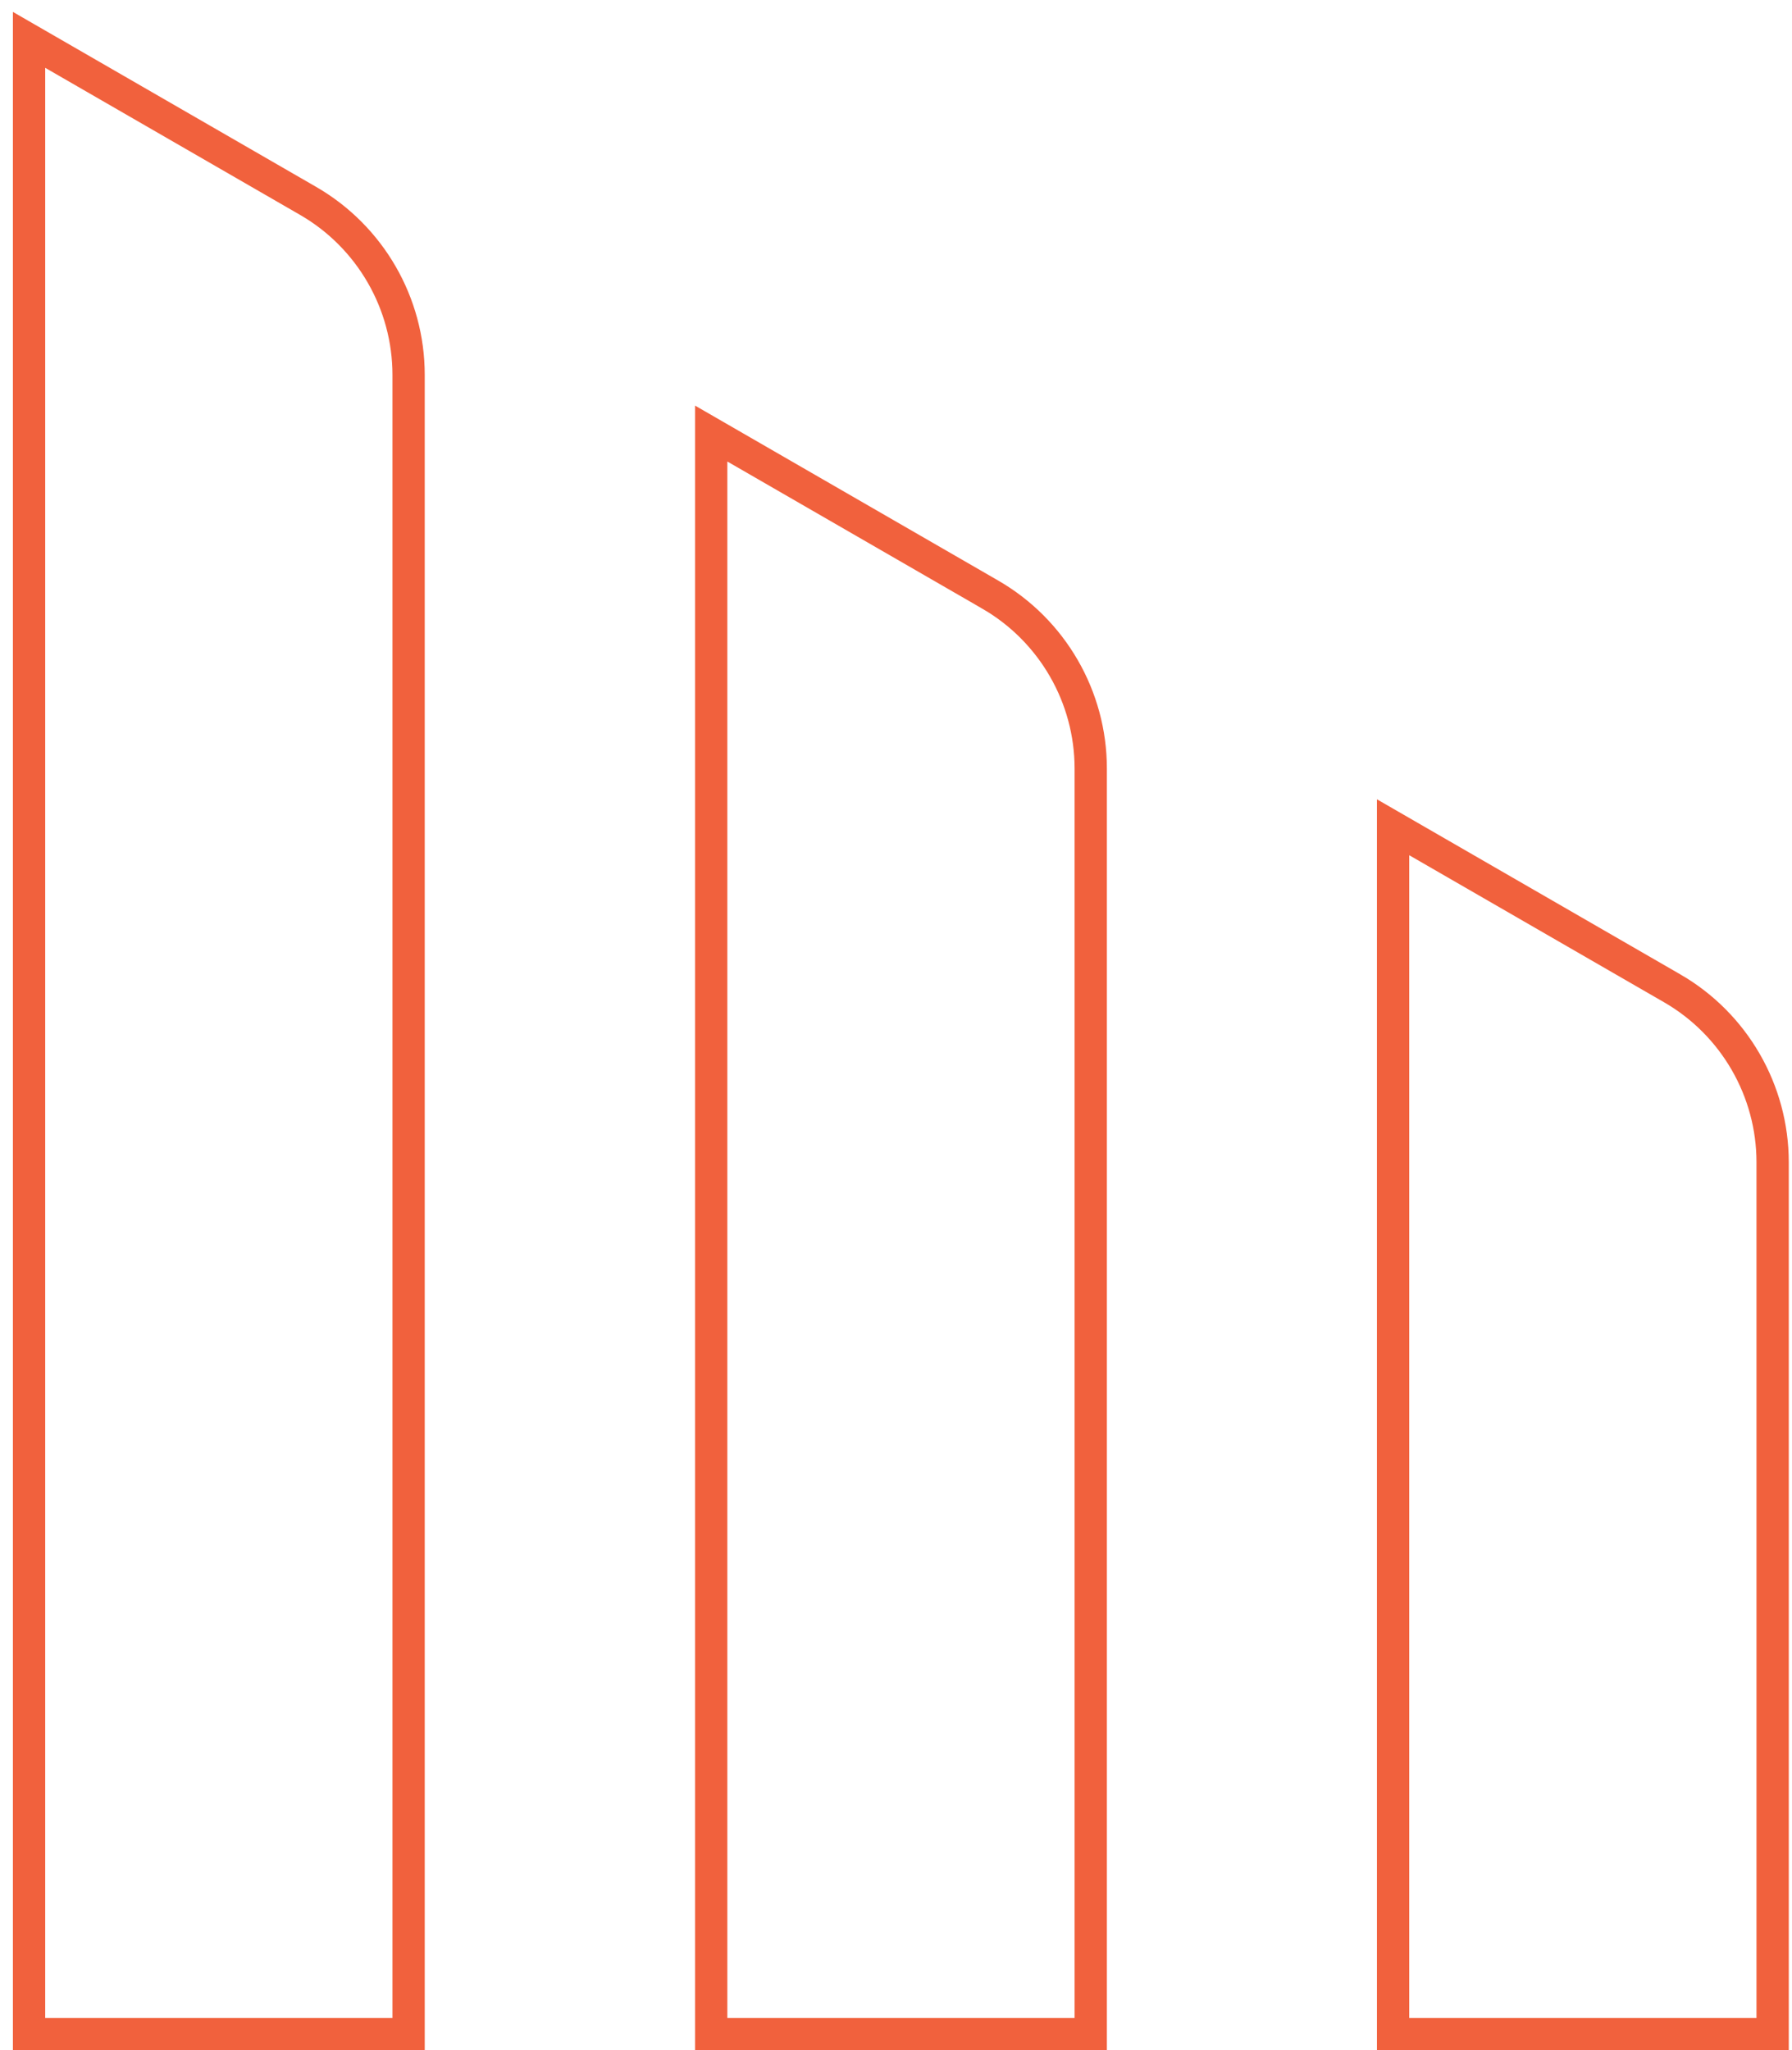
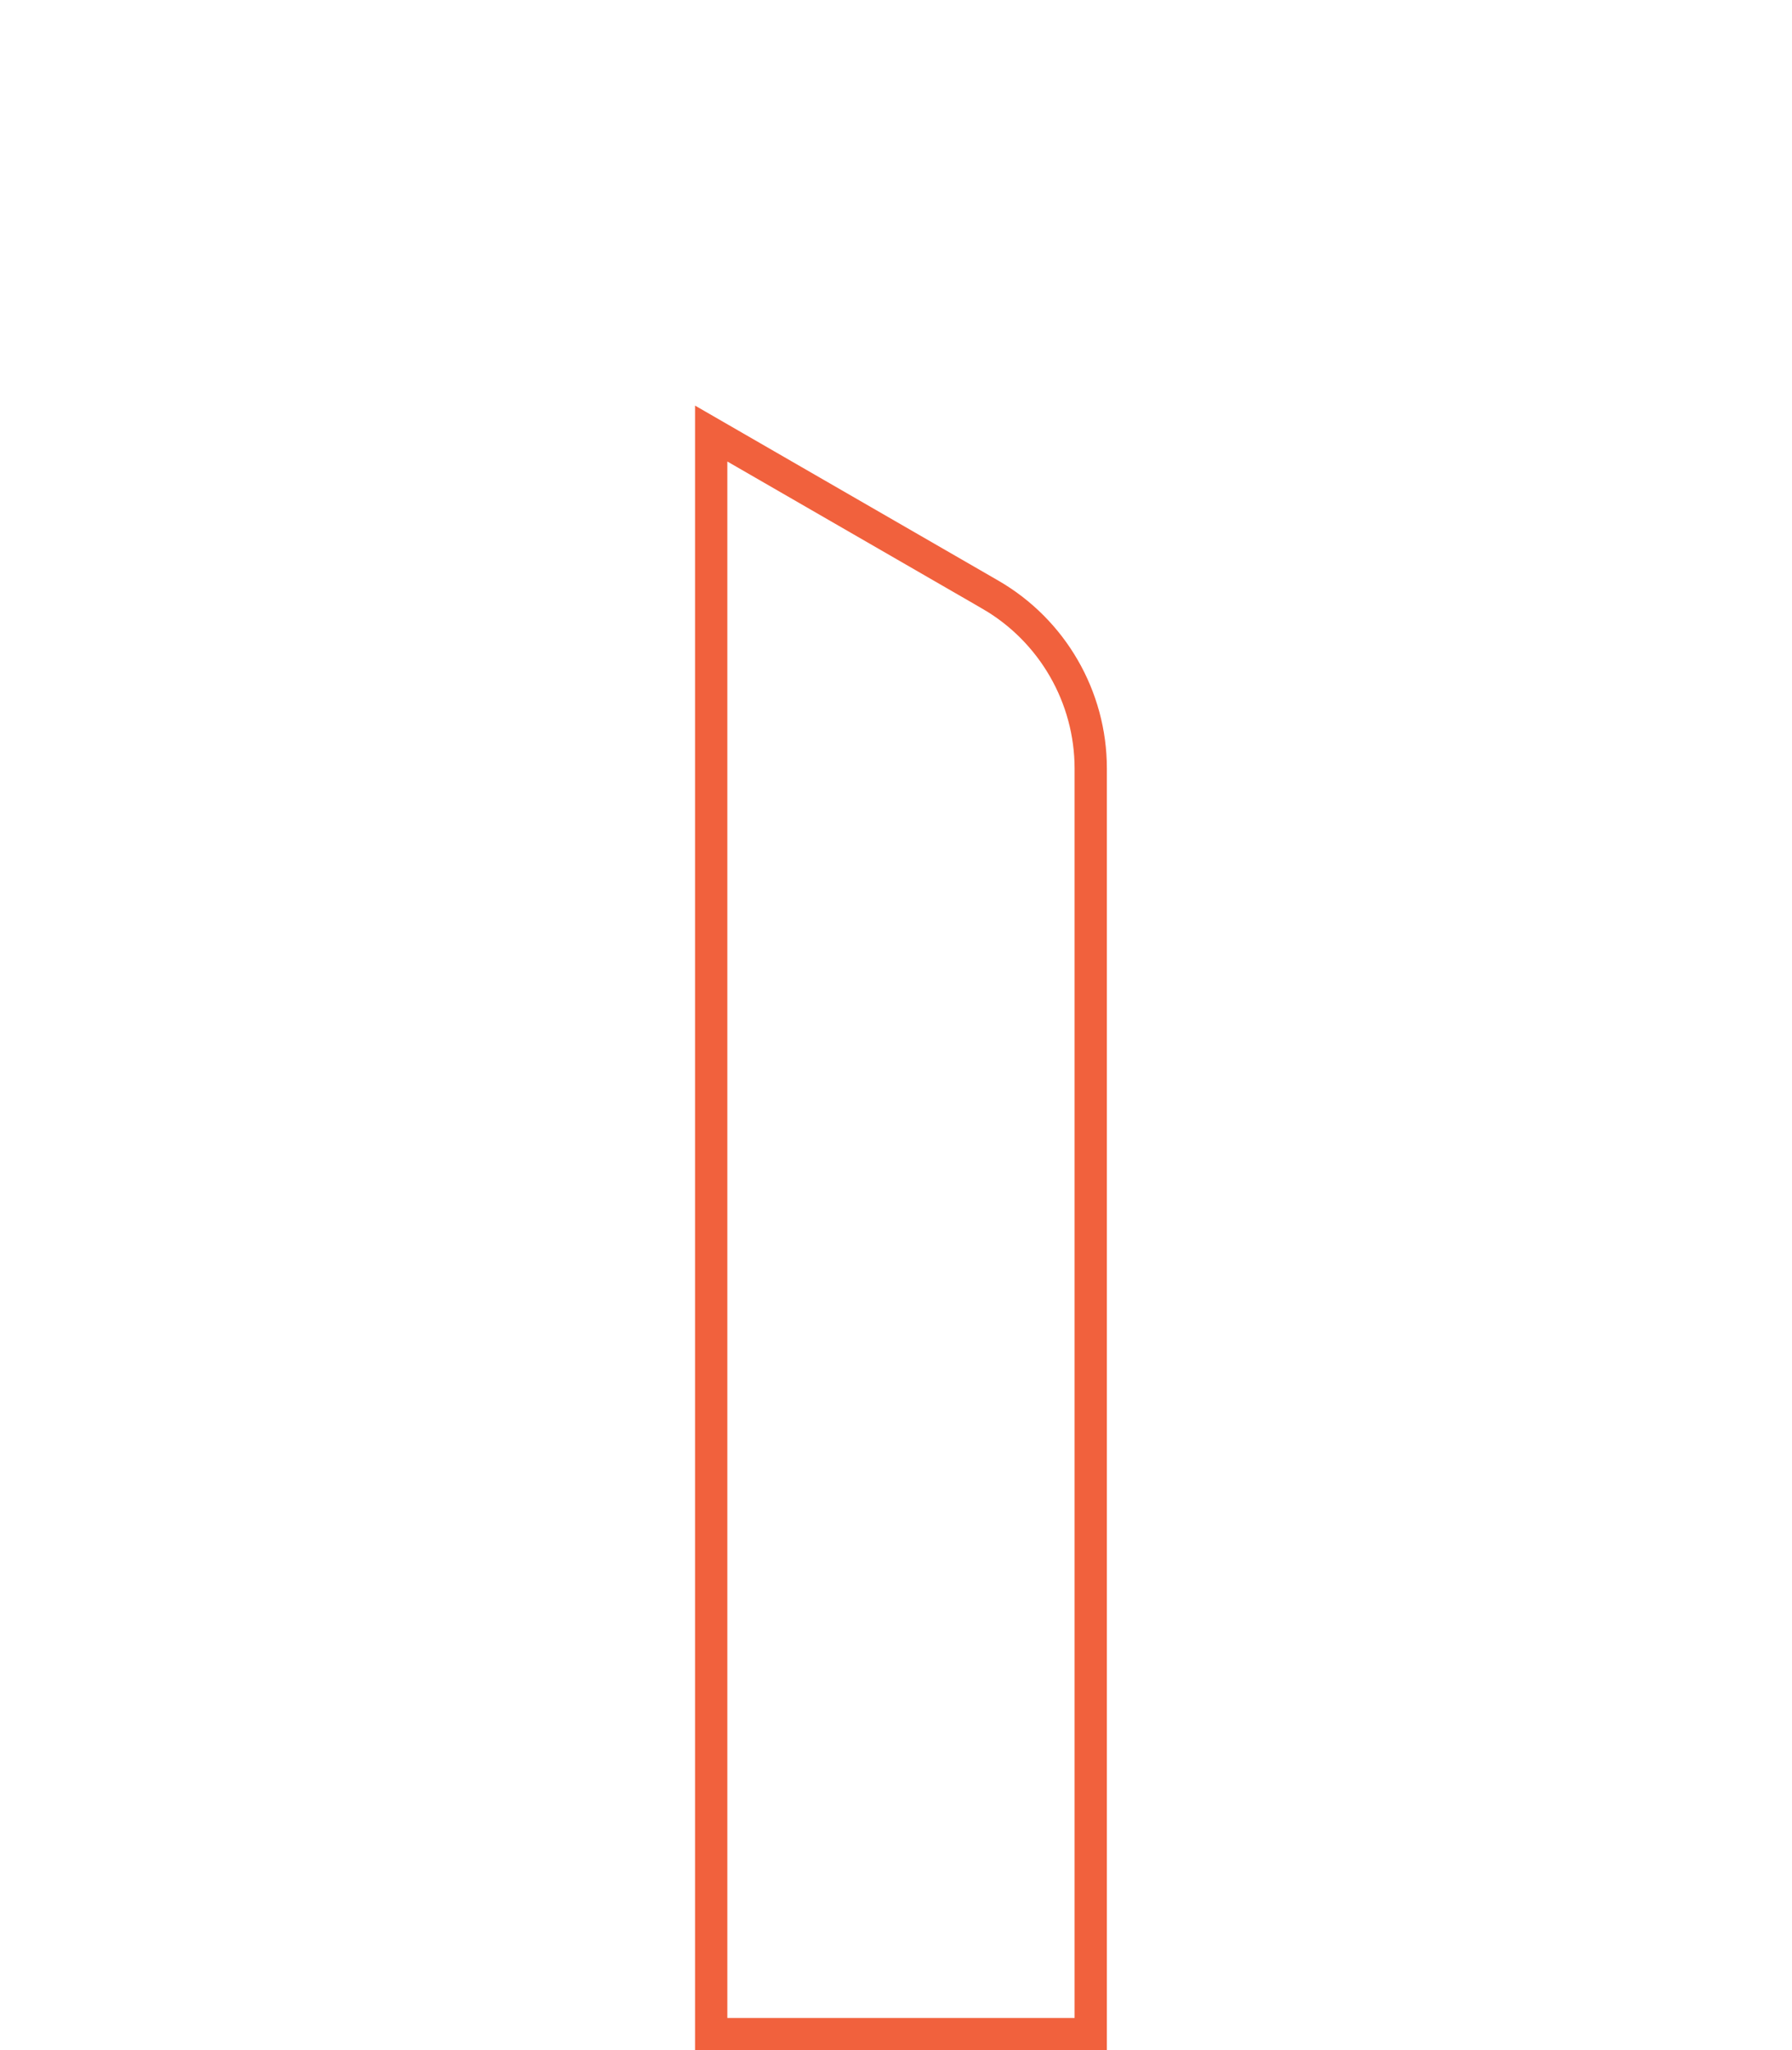
<svg xmlns="http://www.w3.org/2000/svg" width="111" height="127" viewBox="0 0 111 127" fill="none">
-   <path d="M25.309 126H1.8V2.469L19.096 12.45C19.096 12.45 19.096 12.45 19.096 12.45C22.937 14.674 25.309 18.785 25.309 23.218V126Z" stroke="#F1613D" stroke-width="2" />
-   <path d="M109.8 126H86.291V51.244L103.587 61.225C103.587 61.225 103.587 61.225 103.588 61.225C107.428 63.449 109.8 67.56 109.8 71.993V126Z" stroke="#F1613D" stroke-width="2" />
  <path d="M67.562 126H44.053V26.856L61.348 36.837C61.349 36.837 61.349 36.838 61.349 36.838C65.19 39.062 67.562 43.173 67.562 47.605V126Z" stroke="#F1613D" stroke-width="2" />
</svg>